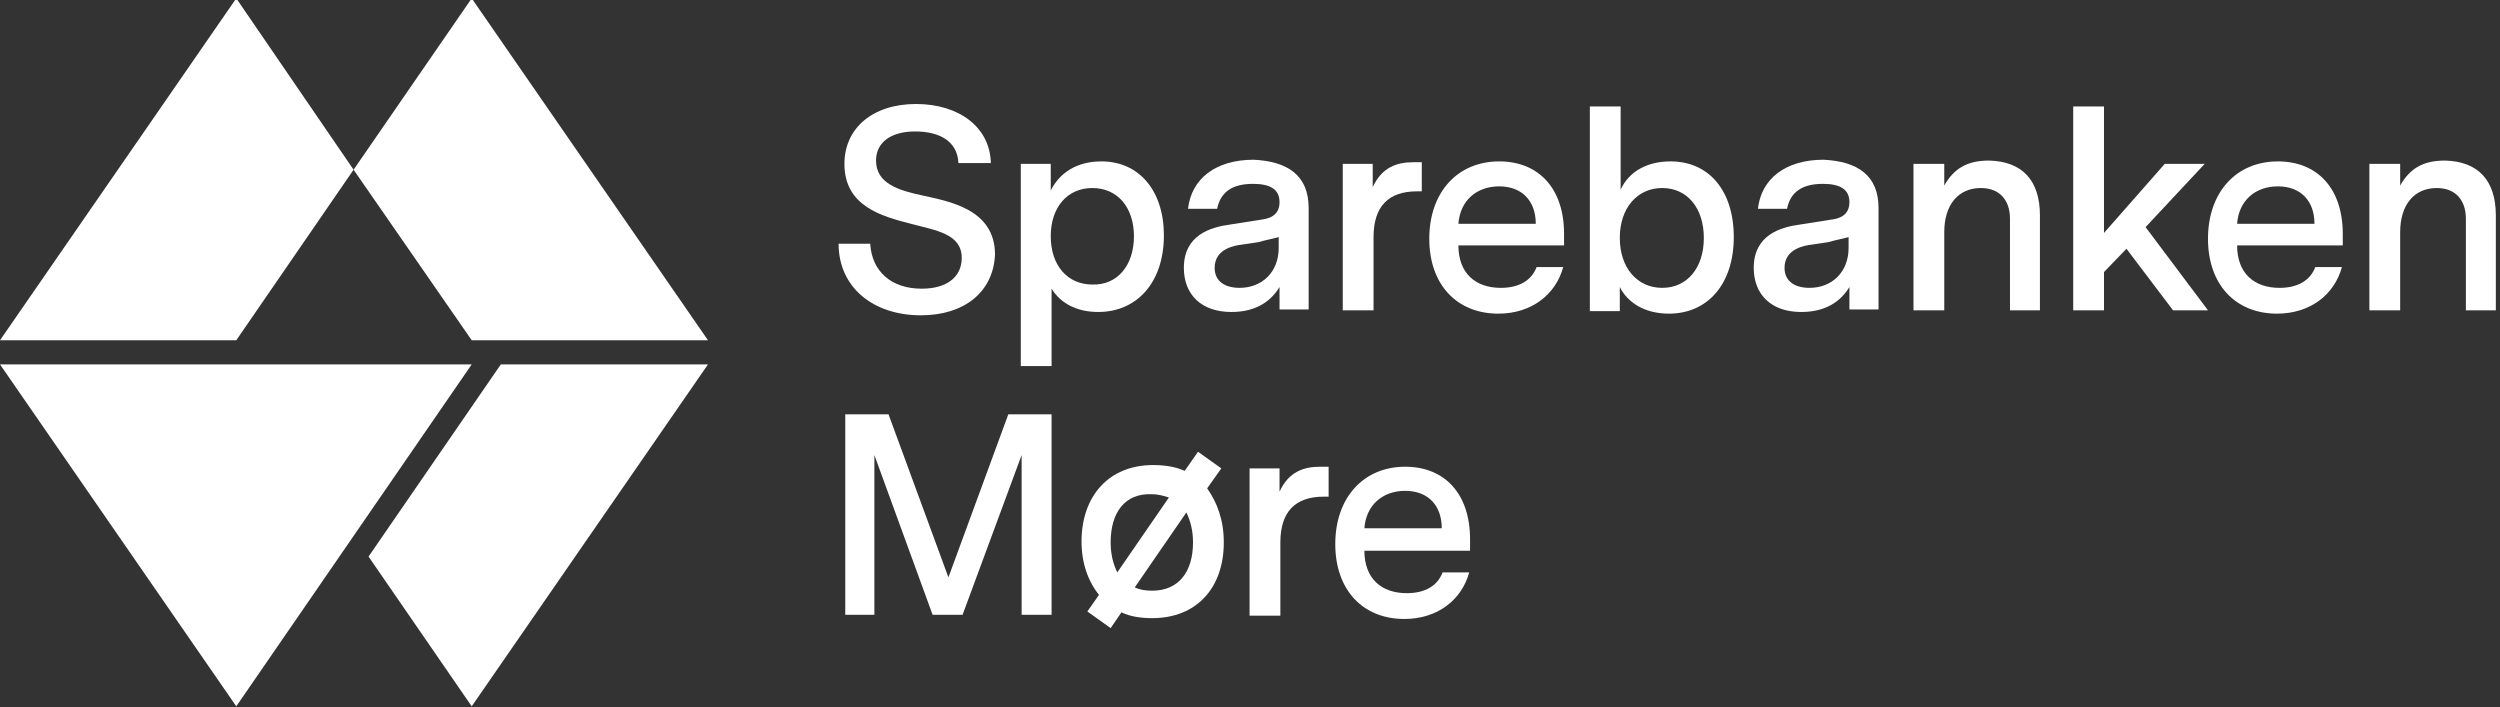
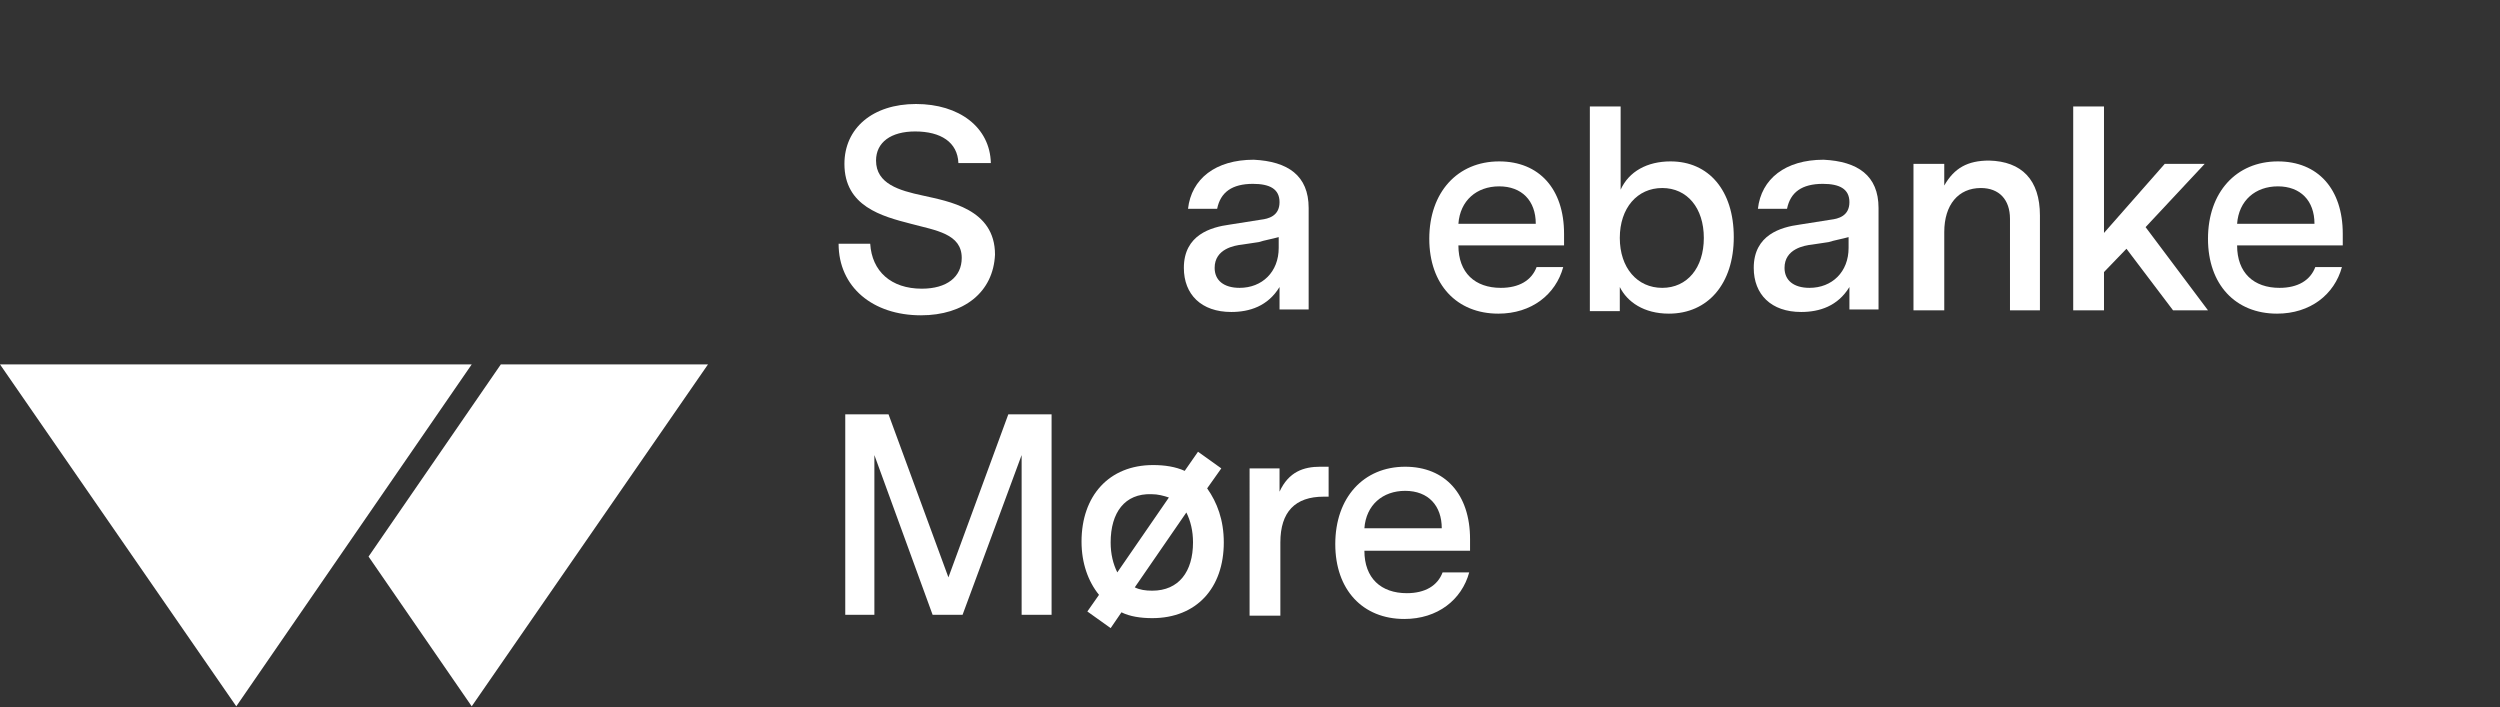
<svg xmlns="http://www.w3.org/2000/svg" version="1.1" id="Test" x="0px" y="0px" viewBox="0 0 300.5 85" enable-background="new 0 0 300.5 85" xml:space="preserve">
  <rect x="0" y="0" width="300.5" height="85" fill="#333333" stroke="none" />
  <g>
    <g>
-       <polygon fill="#FFFFFF" points="42.5,20.4 28.4,40.9 0,40.9 28.4,-0.2   " />
-       <polygon fill="#FFFFFF" points="85.1,40.9 56.7,40.9 42.5,20.4 56.7,-0.2   " />
      <polygon fill="#FFFFFF" points="85.1,43.8 56.7,84.9 44.3,66.9 60.2,43.8   " />
      <polygon fill="#FFFFFF" points="28.4,84.9 56.7,43.8 0,43.8   " />
    </g>
    <g>
      <path fill="#FFFFFF" d="M110.7,37.9c-5.8,0-9.9-3.4-9.9-8.6h3.8c0.2,3.3,2.5,5.4,6.2,5.4c3,0,4.8-1.4,4.8-3.7    c0-2.9-3.1-3.3-6.1-4.1c-3.5-0.9-8-2.1-8-7.2c0-4.3,3.4-7.2,8.6-7.2c5.2,0,8.9,2.8,9,7.1h-3.9c-0.1-2.5-2.1-3.8-5.2-3.8    c-2.9,0-4.7,1.3-4.7,3.5c0,2.8,2.8,3.6,5.6,4.2c3.1,0.7,8.7,1.6,8.7,7.1C119.4,35.1,115.9,37.9,110.7,37.9z" />
-       <path fill="#FFFFFF" d="M139.9,28.3c0,5.6-3.2,9.2-7.9,9.2c-2.5,0-4.5-1-5.6-2.8v9.3h-3.7V19.7h3.6v3.2c1.1-2.2,3.2-3.5,6.1-3.5    C136.9,19.4,139.9,22.9,139.9,28.3z M136.3,28.4c0-3.5-2-5.8-5-5.8c-3,0-5,2.3-5,5.8c0,3.5,2,5.8,5,5.8    C134.3,34.3,136.3,31.9,136.3,28.4z" />
      <path fill="#FFFFFF" d="M157.3,25v12.2h-3.5v-2.7c-1.4,2.3-3.6,3-5.8,3c-3.6,0-5.7-2.1-5.7-5.3c0-4,3.3-4.9,5.5-5.2l3.8-0.6    c0.8-0.1,2.2-0.4,2.2-2.1c0-1.6-1.2-2.2-3.2-2.2c-2.5,0-3.9,1-4.3,3h-3.5c0.4-3.6,3.3-5.9,7.9-5.9C154.8,19.4,157.3,21.1,157.3,25    z M153.7,29.8v-1.3c-0.7,0.2-1.8,0.4-2.4,0.6l-2,0.3c-0.9,0.1-3.3,0.5-3.3,2.8c0,1.5,1.1,2.4,3,2.4    C151.7,34.6,153.7,32.7,153.7,29.8z" />
-       <path fill="#FFFFFF" d="M171,23h-0.7c-3.4,0-5.2,1.8-5.2,5.5v8.8h-3.7V19.7h3.6v2.8c1.1-2.4,2.9-3,4.9-3h1V23z" />
      <path fill="#FFFFFF" d="M188.1,29.5h-12.8c0,3.3,2,5.1,5.1,5.1c2.2,0,3.7-0.9,4.3-2.5h3.2c-0.9,3.3-3.8,5.6-7.8,5.6    c-5,0-8.3-3.5-8.3-9c0-5.6,3.4-9.3,8.4-9.3c4.8,0,7.8,3.3,7.8,8.7V29.5z M180.2,22.4c-2.7,0-4.7,1.7-4.9,4.5h9.3    C184.6,24.1,182.9,22.4,180.2,22.4z" />
      <path fill="#FFFFFF" d="M208.4,28.5c0,5.6-3.1,9.2-7.8,9.2c-3,0-5-1.4-5.9-3.2v2.9h-3.6V12.8h3.7v10c1-2.2,3.2-3.4,6-3.4    C205.4,19.4,208.4,22.9,208.4,28.5z M204.8,28.6c0-3.6-2-6-5-6c-3,0-5.1,2.4-5.1,6c0,3.6,2.1,6,5.1,6    C202.8,34.6,204.8,32.2,204.8,28.6z" />
      <path fill="#FFFFFF" d="M225.8,25v12.2h-3.5v-2.7c-1.4,2.3-3.6,3-5.8,3c-3.6,0-5.7-2.1-5.7-5.3c0-4,3.3-4.9,5.5-5.2l3.8-0.6    c0.8-0.1,2.2-0.4,2.2-2.1c0-1.6-1.2-2.2-3.2-2.2c-2.5,0-3.9,1-4.3,3h-3.5c0.4-3.6,3.3-5.9,7.9-5.9C223.3,19.4,225.8,21.1,225.8,25    z M222.2,29.8v-1.3c-0.7,0.2-1.8,0.4-2.4,0.6l-2,0.3c-0.9,0.1-3.3,0.5-3.3,2.8c0,1.5,1.1,2.4,3,2.4    C220.2,34.6,222.2,32.7,222.2,29.8z" />
      <path fill="#FFFFFF" d="M245.2,25.9v11.4h-3.6v-11c0-2.3-1.3-3.7-3.5-3.7c-2.7,0-4.4,2-4.4,5.3v9.4H230V19.7h3.7v2.6    c1.2-2.1,2.8-3,5.4-3C243,19.4,245.2,21.6,245.2,25.9z" />
      <path fill="#FFFFFF" d="M261.2,37.3l-5.6-7.4l-2.7,2.8v4.6h-3.7V12.8h3.7V28l7.3-8.3h4.8l-7.1,7.6l7.5,10H261.2z" />
      <path fill="#FFFFFF" d="M281.7,29.5h-12.8c0,3.3,2,5.1,5.1,5.1c2.2,0,3.7-0.9,4.3-2.5h3.2c-0.9,3.3-3.8,5.6-7.8,5.6    c-5,0-8.3-3.5-8.3-9c0-5.6,3.4-9.3,8.4-9.3c4.8,0,7.8,3.3,7.8,8.7V29.5z M273.8,22.4c-2.7,0-4.7,1.7-4.9,4.5h9.3    C278.2,24.1,276.5,22.4,273.8,22.4z" />
-       <path fill="#FFFFFF" d="M300,25.9v11.4h-3.6v-11c0-2.3-1.3-3.7-3.5-3.7c-2.7,0-4.4,2-4.4,5.3v9.4h-3.7V19.7h3.7v2.6    c1.2-2.1,2.8-3,5.4-3C297.8,19.4,300,21.6,300,25.9z" />
      <path fill="#FFFFFF" d="M126.4,73.9h-3.6V54.7l-7.1,19.2h-3.6l-7-19.2v19.2h-3.5V49.8h5.2l7.2,19.6l7.2-19.6h5.2V73.9z" />
      <path fill="#FFFFFF" d="M147.1,65.2c0,5.5-3.3,9.1-8.6,9.1c-1.4,0-2.7-0.2-3.7-0.7l-1.3,1.9l-2.8-2l1.4-2    c-1.3-1.6-2.1-3.8-2.1-6.4c0-5.5,3.3-9.2,8.6-9.2c1.4,0,2.7,0.2,3.8,0.7l1.6-2.3l2.8,2l-1.7,2.4C146.3,60.4,147.1,62.5,147.1,65.2    z M133.5,65.2c0,1.4,0.3,2.6,0.8,3.6l6.2-9c-0.6-0.2-1.3-0.4-2.1-0.4C135.2,59.3,133.5,61.6,133.5,65.2z M143.4,65.2    c0-1.4-0.3-2.6-0.8-3.6l-6.2,9c0.6,0.3,1.3,0.4,2.1,0.4C141.7,71,143.4,68.7,143.4,65.2z" />
      <path fill="#FFFFFF" d="M159.8,59.7h-0.7c-3.4,0-5.2,1.8-5.2,5.5v8.8h-3.7V56.3h3.6v2.8c1.1-2.4,2.9-3,4.9-3h1V59.7z" />
      <path fill="#FFFFFF" d="M176.8,66.2H164c0,3.3,2,5.1,5.1,5.1c2.2,0,3.7-0.9,4.3-2.5h3.2c-0.9,3.3-3.8,5.6-7.8,5.6    c-5,0-8.3-3.5-8.3-9c0-5.6,3.4-9.3,8.4-9.3c4.8,0,7.8,3.3,7.8,8.7V66.2z M168.9,59c-2.7,0-4.7,1.7-4.9,4.5h9.3    C173.3,60.8,171.7,59,168.9,59z" />
    </g>
  </g>
</svg>